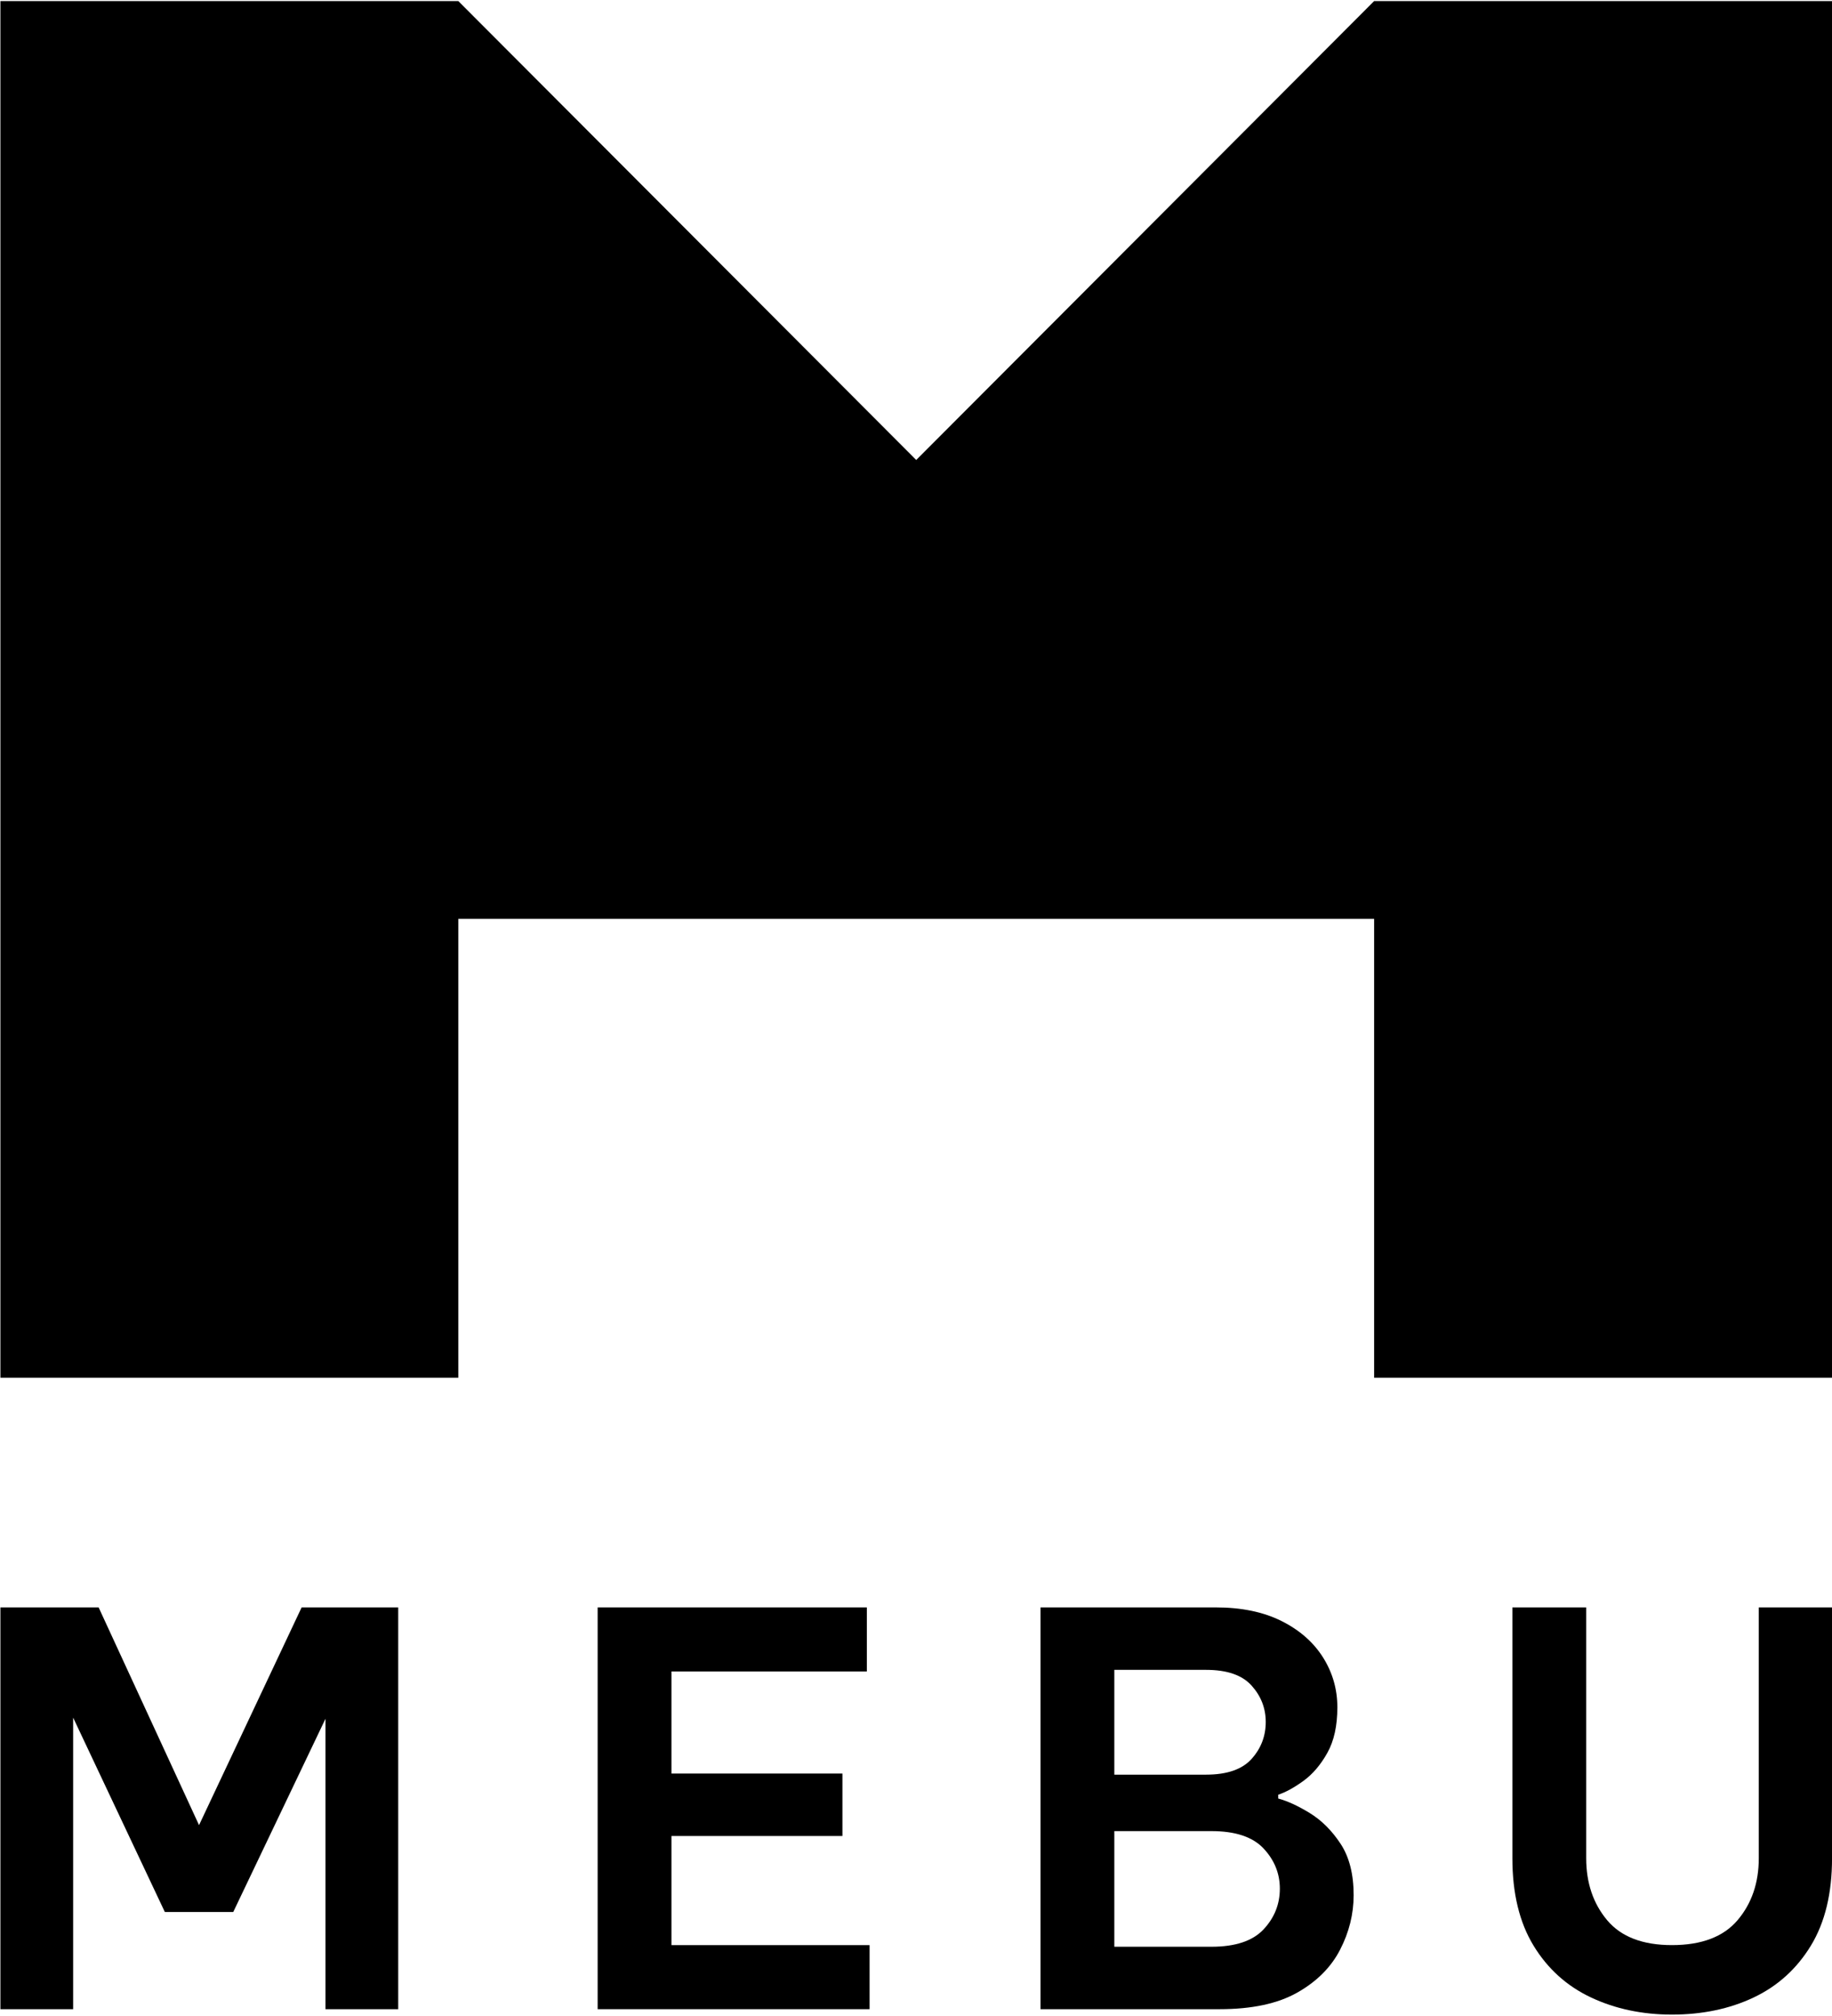
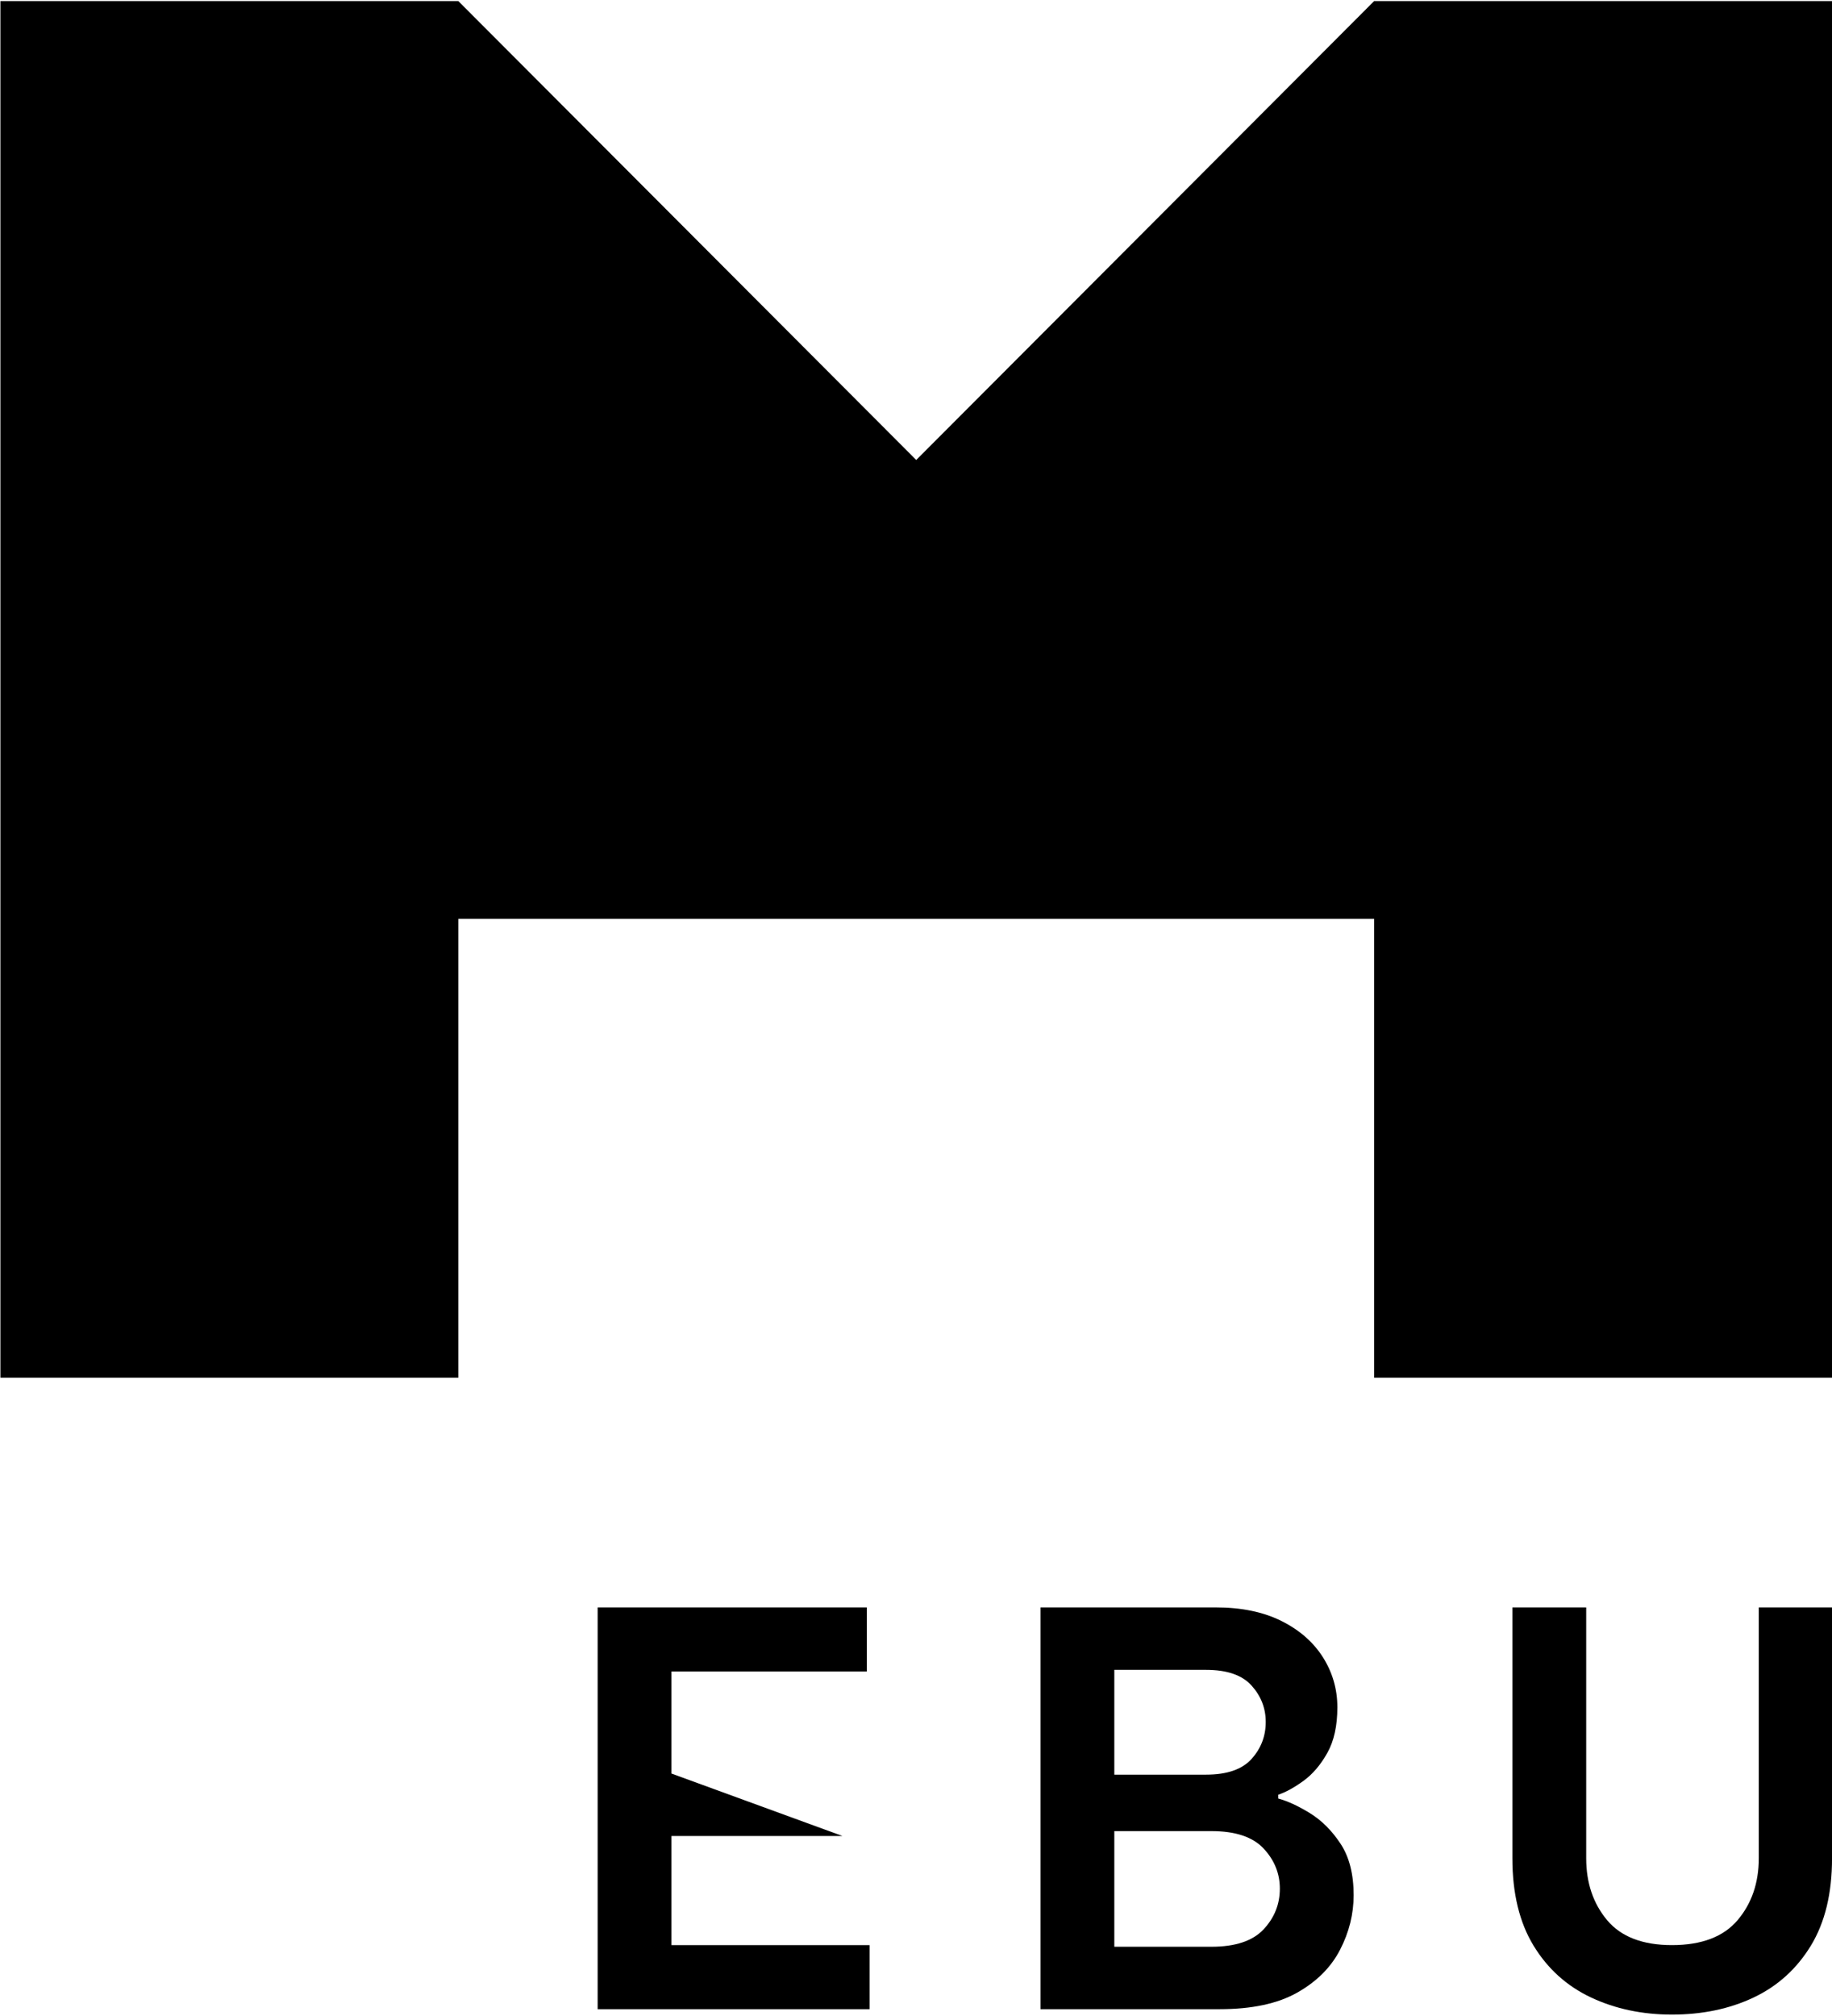
<svg xmlns="http://www.w3.org/2000/svg" style="fill-rule:evenodd;clip-rule:evenodd;stroke-linejoin:round;stroke-miterlimit:2;" xml:space="preserve" version="1.1" viewBox="0 0 539 593" height="100%" width="100%">
  <g transform="matrix(1,0,0,1,4101.51,-353.289)">
    <g transform="matrix(1,0,0,1,-548.556,0)">
      <g transform="matrix(5.556,0,0,5.556,-5015.81,-3642.88)">
        <path d="M287.563,792.184L263.315,792.184L263.315,719.31L287.563,719.31L311.811,743.601L336.059,719.31L360.307,719.31L360.307,792.184L336.059,792.184L336.059,767.892L287.563,767.892L287.563,792.184Z" />
      </g>
      <g transform="matrix(5.556,0,0,5.556,-5015.81,-2946.97)">
-         <path style="fill-rule:nonzero;" d="M263.315,700.352L263.315,679.085L268.516,679.085L273.833,690.609L279.265,679.085L284.38,679.085L284.38,700.352L280.529,700.352L280.529,684.977L275.644,695.208L272.022,695.208L267.166,684.919L267.166,700.352L263.315,700.352Z" />
-       </g>
+         </g>
      <g transform="matrix(5.556,0,0,5.556,-5015.81,-2946.97)">
        <path style="fill-rule:nonzero;" d="M318.392,700.352L318.392,679.085L327.675,679.085C329.035,679.085 330.194,679.325 331.152,679.804C332.11,680.283 332.843,680.925 333.351,681.729C333.858,682.534 334.112,683.415 334.112,684.373C334.112,685.35 333.935,686.155 333.58,686.787C333.226,687.419 332.805,687.913 332.316,688.267C331.827,688.622 331.382,688.866 330.98,689L330.98,689.201C331.478,689.335 332.038,689.594 332.661,689.977C333.284,690.36 333.825,690.902 334.285,691.601C334.744,692.3 334.974,693.205 334.974,694.317C334.974,695.313 334.735,696.276 334.256,697.205C333.777,698.134 333.02,698.891 331.986,699.475C330.951,700.06 329.581,700.352 327.876,700.352L318.392,700.352ZM327.157,682.39L322.301,682.39L322.301,687.937L327.157,687.937C328.269,687.937 329.073,687.659 329.571,687.103C330.07,686.548 330.319,685.896 330.319,685.149C330.319,684.421 330.07,683.779 329.571,683.224C329.073,682.668 328.269,682.39 327.157,682.39ZM327.445,690.926L322.301,690.926L322.301,697.047L327.445,697.047C328.709,697.047 329.629,696.74 330.204,696.127C330.778,695.514 331.066,694.796 331.066,693.972C331.066,693.167 330.778,692.458 330.204,691.845C329.629,691.232 328.709,690.926 327.445,690.926Z" />
      </g>
      <g transform="matrix(5.556,0,0,5.556,-5015.81,-2945.38)">
        <path style="fill-rule:nonzero;" d="M351.829,700.352C350.258,700.352 348.831,700.05 347.547,699.447C346.264,698.843 345.248,697.929 344.501,696.702C343.754,695.476 343.38,693.934 343.38,692.075L343.38,678.798L347.289,678.798L347.289,692.075C347.289,693.378 347.658,694.47 348.395,695.352C349.133,696.233 350.278,696.674 351.829,696.674C353.401,696.674 354.56,696.233 355.307,695.352C356.054,694.47 356.428,693.378 356.428,692.075L356.428,678.798L360.307,678.798L360.307,692.075C360.307,693.934 359.934,695.476 359.187,696.702C358.439,697.929 357.429,698.843 356.155,699.447C354.881,700.05 353.439,700.352 351.829,700.352Z" />
      </g>
      <g transform="matrix(5.556,0,0,5.556,-5015.81,-2946.97)">
-         <path style="fill-rule:nonzero;" d="M294.941,700.352L294.941,679.085L309.196,679.085L309.196,682.476L298.85,682.476L298.85,687.879L307.903,687.879L307.903,691.184L298.85,691.184L298.85,696.961L309.34,696.961L309.34,700.352L294.941,700.352Z" />
+         <path style="fill-rule:nonzero;" d="M294.941,700.352L294.941,679.085L309.196,679.085L309.196,682.476L298.85,682.476L298.85,687.879L307.903,691.184L298.85,691.184L298.85,696.961L309.34,696.961L309.34,700.352L294.941,700.352Z" />
      </g>
    </g>
  </g>
</svg>